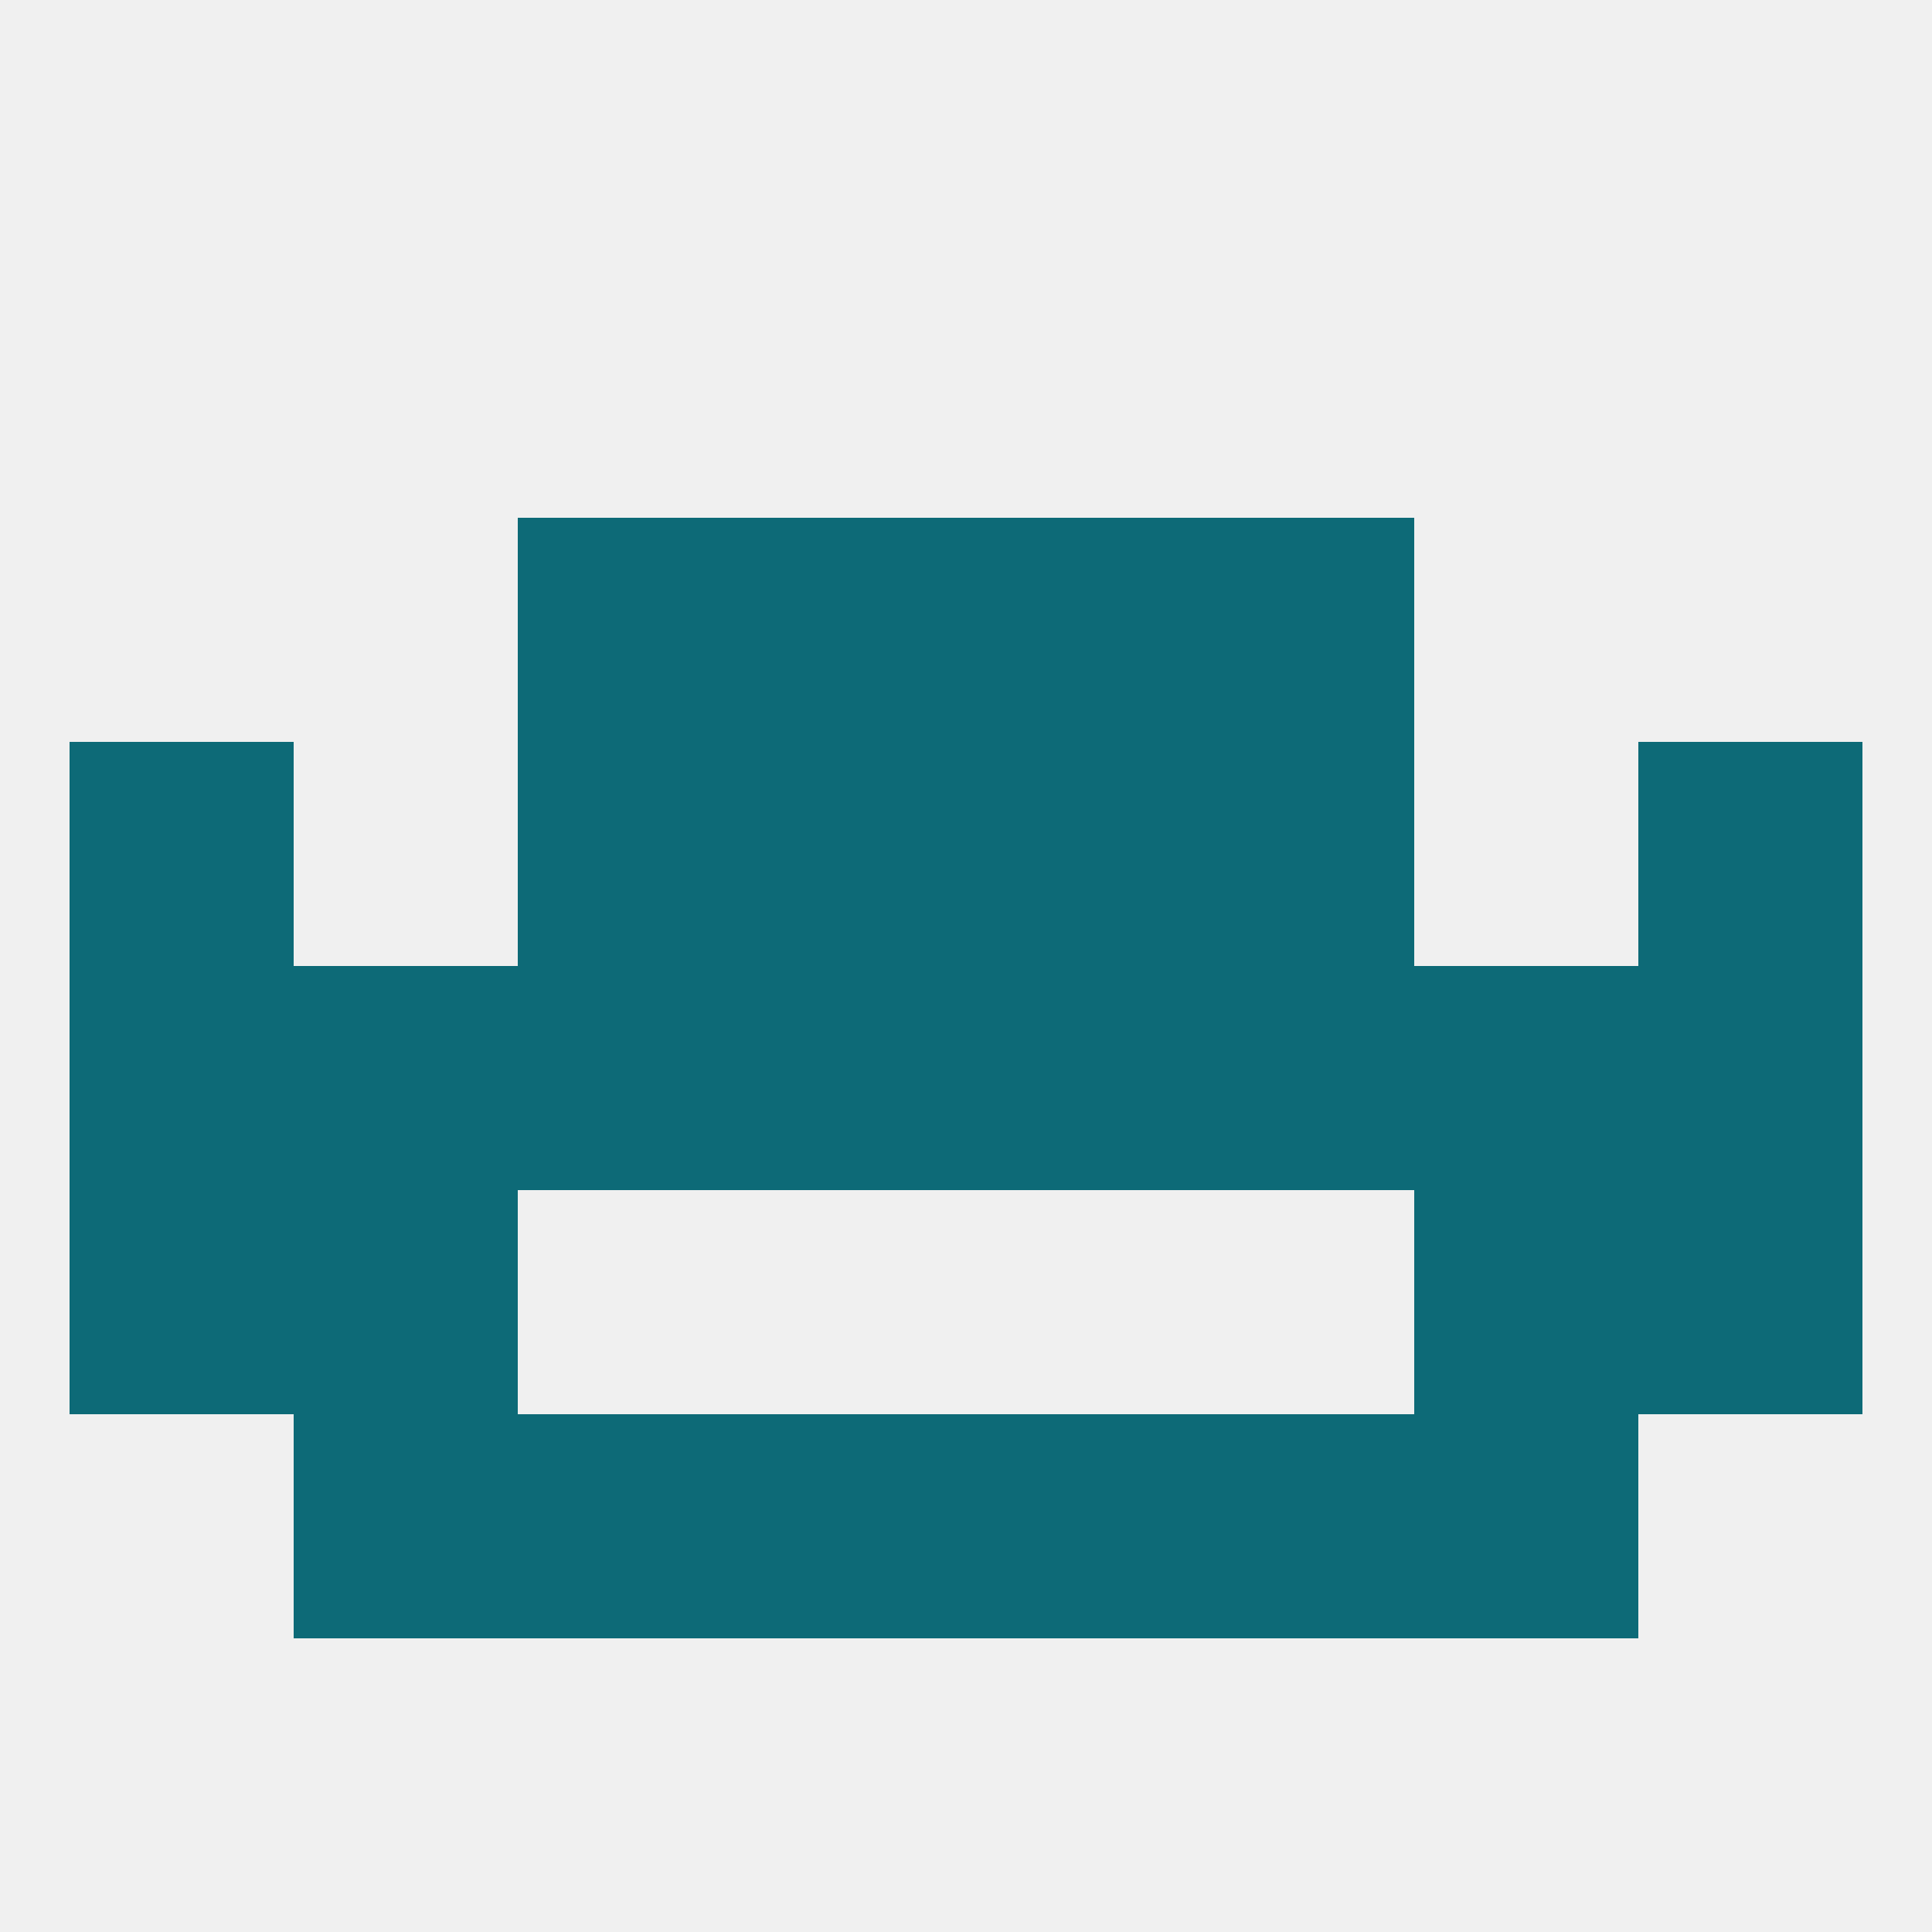
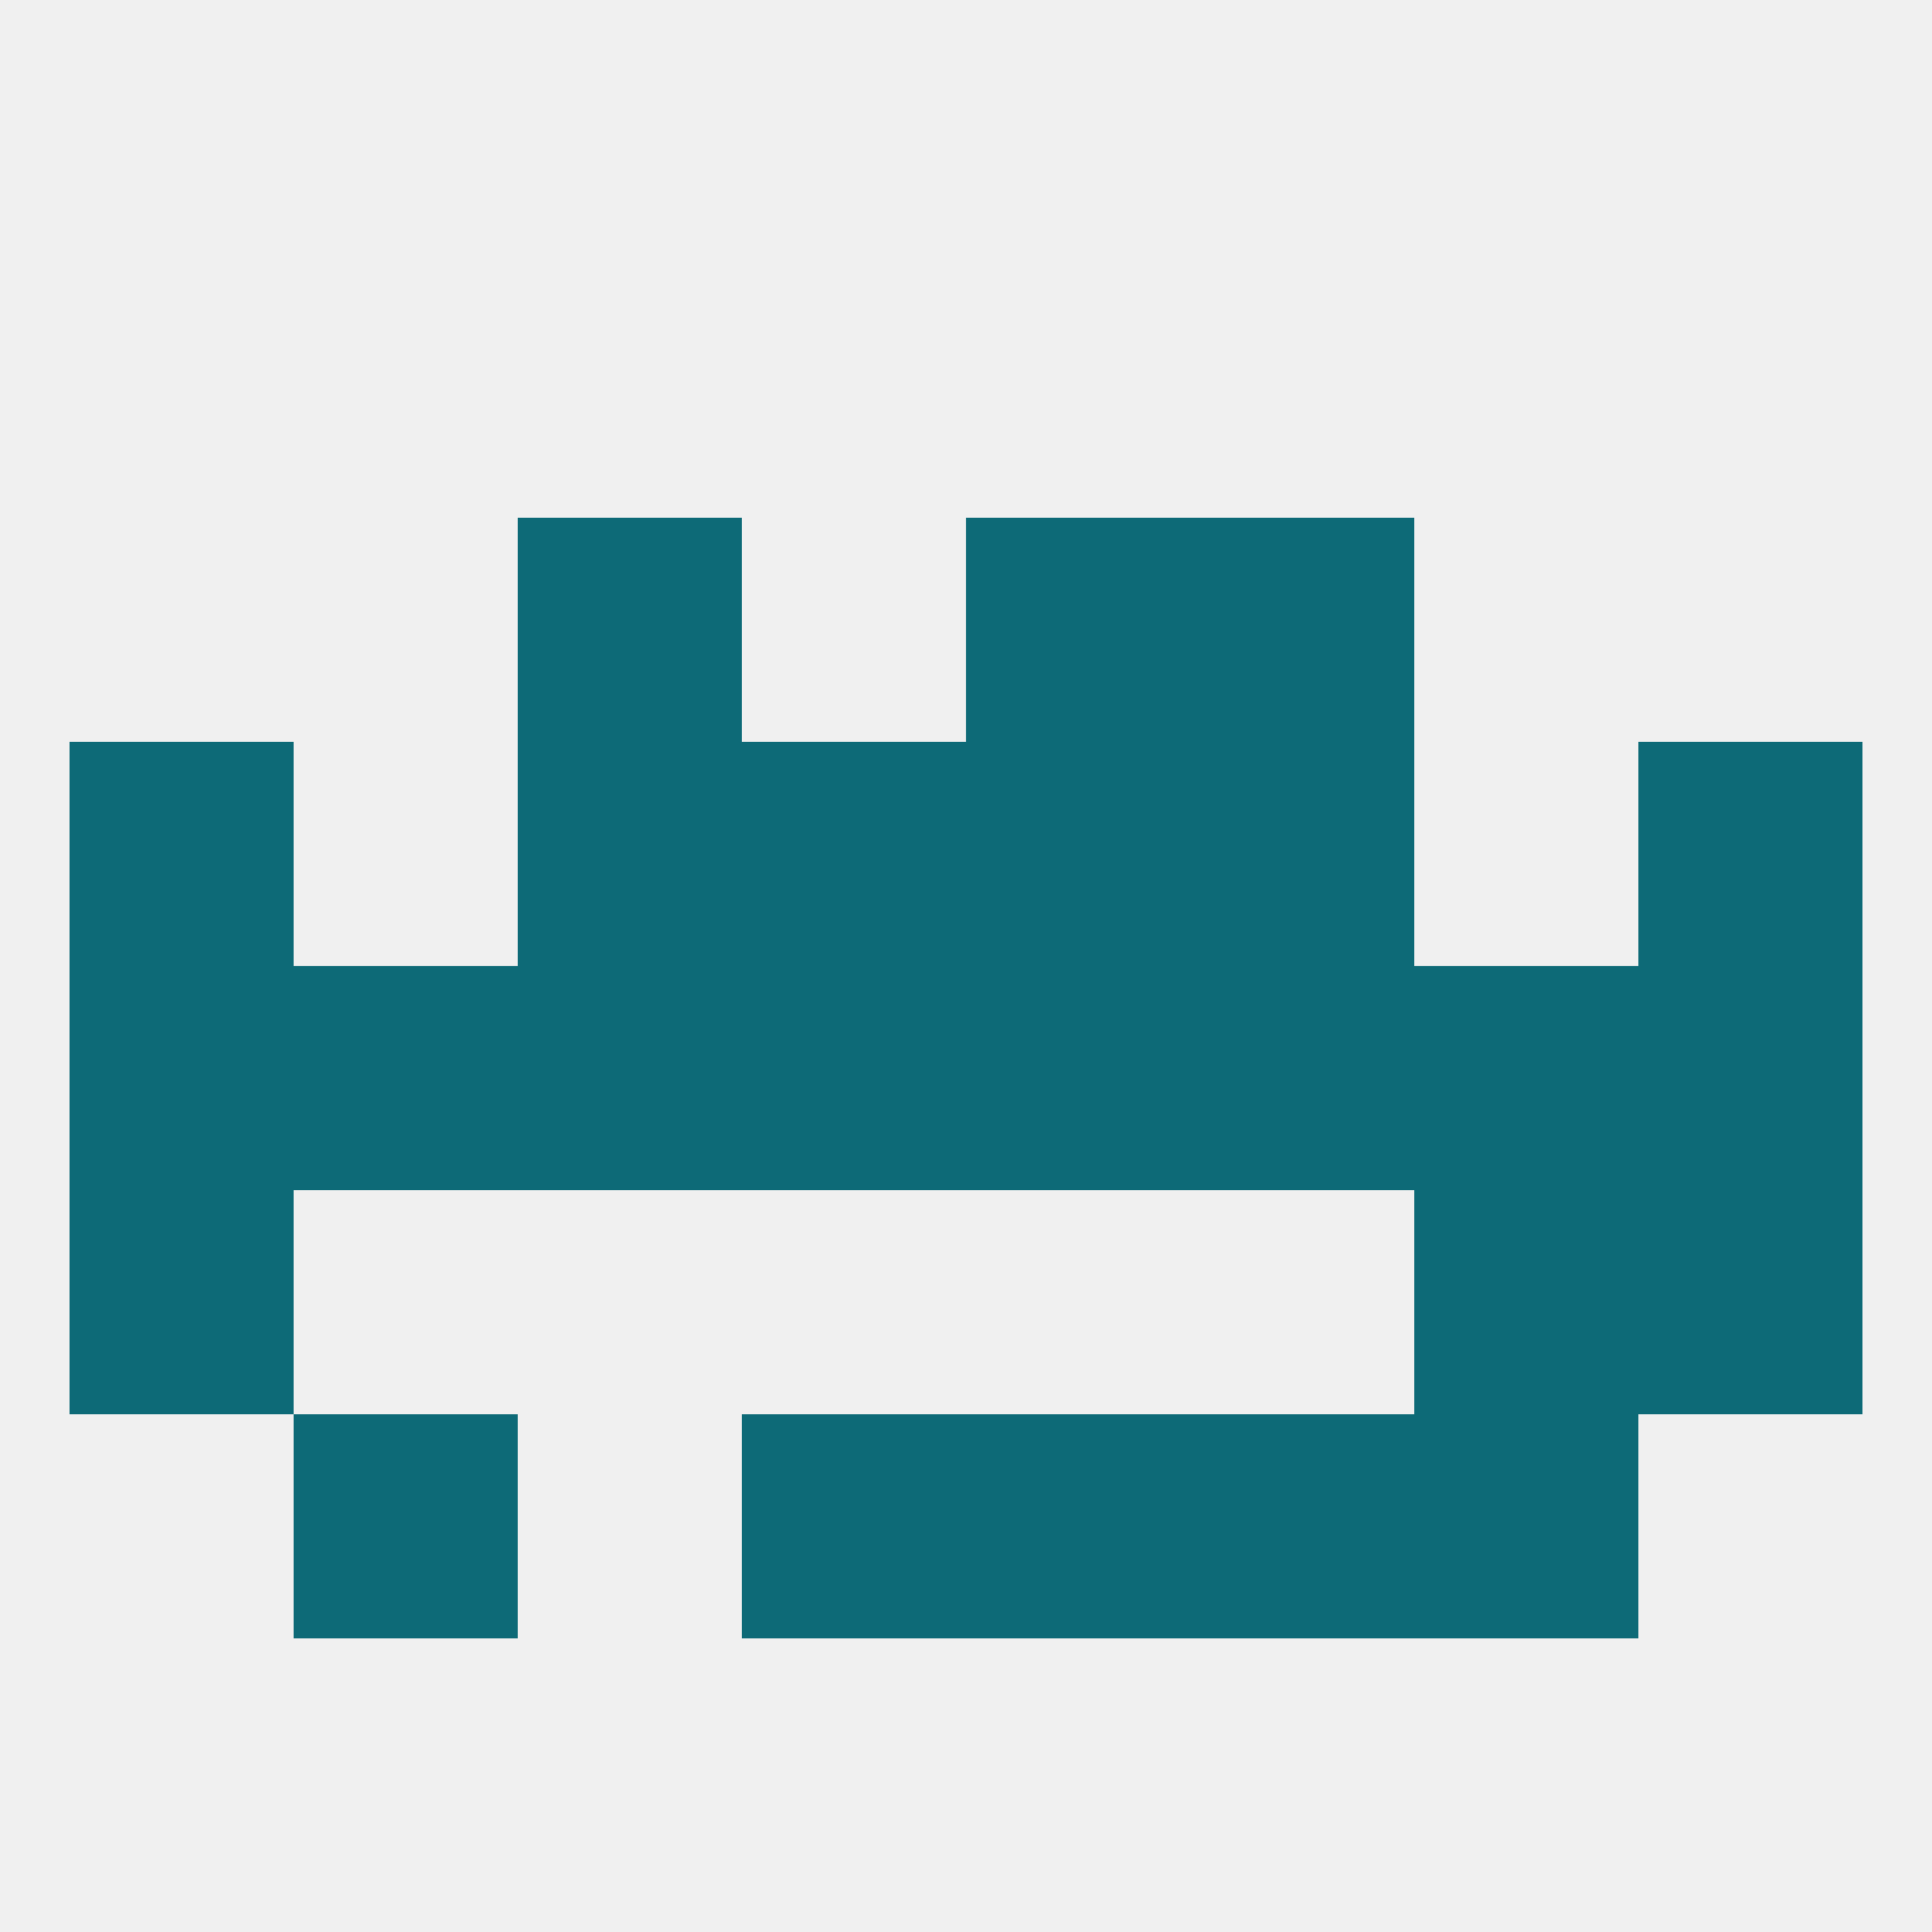
<svg xmlns="http://www.w3.org/2000/svg" version="1.1" baseprofile="full" width="250" height="250" viewBox="0 0 250 250">
  <rect width="100%" height="100%" fill="rgba(240,240,240,255)" />
  <rect x="96" y="125" width="29" height="29" fill="rgba(13,106,119,255)" />
  <rect x="67" y="125" width="29" height="29" fill="rgba(13,106,119,255)" />
  <rect x="154" y="125" width="29" height="29" fill="rgba(13,106,119,255)" />
  <rect x="125" y="125" width="29" height="29" fill="rgba(13,106,119,255)" />
  <rect x="38" y="125" width="29" height="29" fill="rgba(13,106,119,255)" />
  <rect x="183" y="125" width="29" height="29" fill="rgba(13,106,119,255)" />
  <rect x="9" y="125" width="29" height="29" fill="rgba(13,106,119,255)" />
  <rect x="212" y="125" width="29" height="29" fill="rgba(13,106,119,255)" />
  <rect x="212" y="96" width="29" height="29" fill="rgba(13,106,119,255)" />
  <rect x="96" y="96" width="29" height="29" fill="rgba(13,106,119,255)" />
  <rect x="125" y="96" width="29" height="29" fill="rgba(13,106,119,255)" />
  <rect x="67" y="96" width="29" height="29" fill="rgba(13,106,119,255)" />
  <rect x="154" y="96" width="29" height="29" fill="rgba(13,106,119,255)" />
  <rect x="9" y="96" width="29" height="29" fill="rgba(13,106,119,255)" />
  <rect x="212" y="154" width="29" height="29" fill="rgba(13,106,119,255)" />
-   <rect x="38" y="154" width="29" height="29" fill="rgba(13,106,119,255)" />
  <rect x="183" y="154" width="29" height="29" fill="rgba(13,106,119,255)" />
  <rect x="9" y="154" width="29" height="29" fill="rgba(13,106,119,255)" />
-   <rect x="96" y="67" width="29" height="29" fill="rgba(13,106,119,255)" />
  <rect x="125" y="67" width="29" height="29" fill="rgba(13,106,119,255)" />
  <rect x="67" y="67" width="29" height="29" fill="rgba(13,106,119,255)" />
  <rect x="154" y="67" width="29" height="29" fill="rgba(13,106,119,255)" />
-   <rect x="67" y="183" width="29" height="29" fill="rgba(13,106,119,255)" />
  <rect x="154" y="183" width="29" height="29" fill="rgba(13,106,119,255)" />
  <rect x="38" y="183" width="29" height="29" fill="rgba(13,106,119,255)" />
  <rect x="183" y="183" width="29" height="29" fill="rgba(13,106,119,255)" />
  <rect x="96" y="183" width="29" height="29" fill="rgba(13,106,119,255)" />
  <rect x="125" y="183" width="29" height="29" fill="rgba(13,106,119,255)" />
</svg>